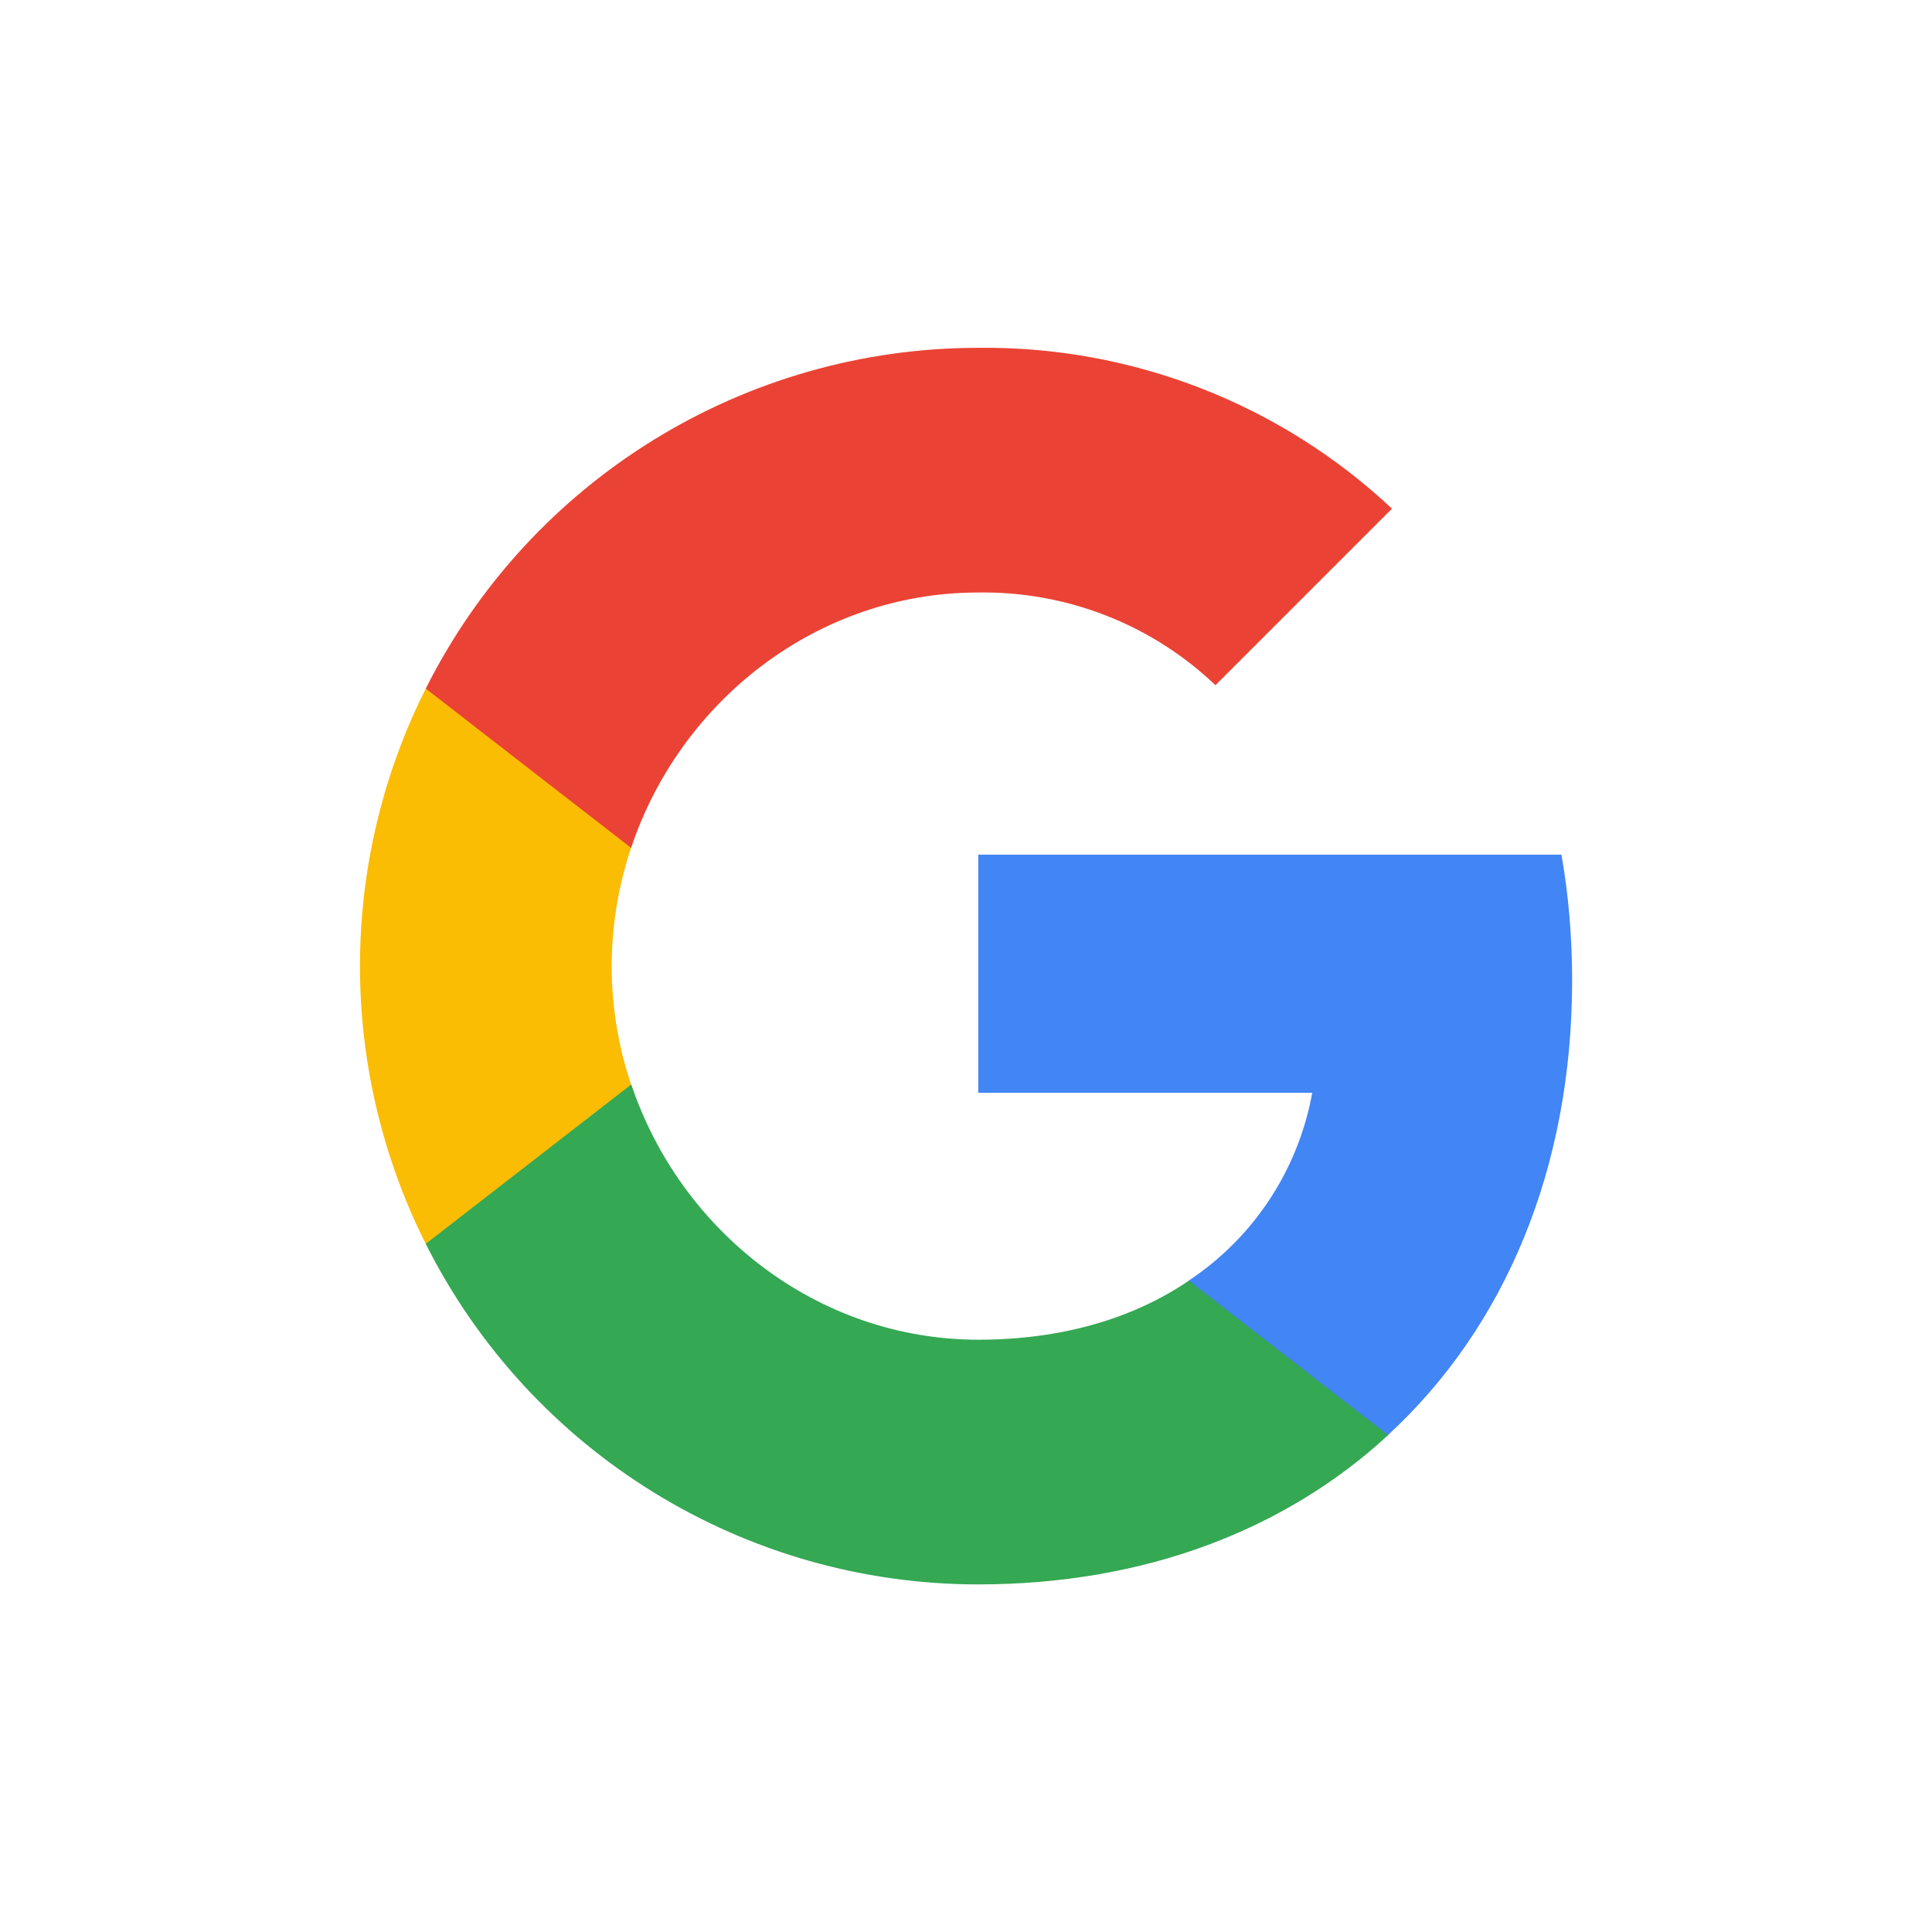
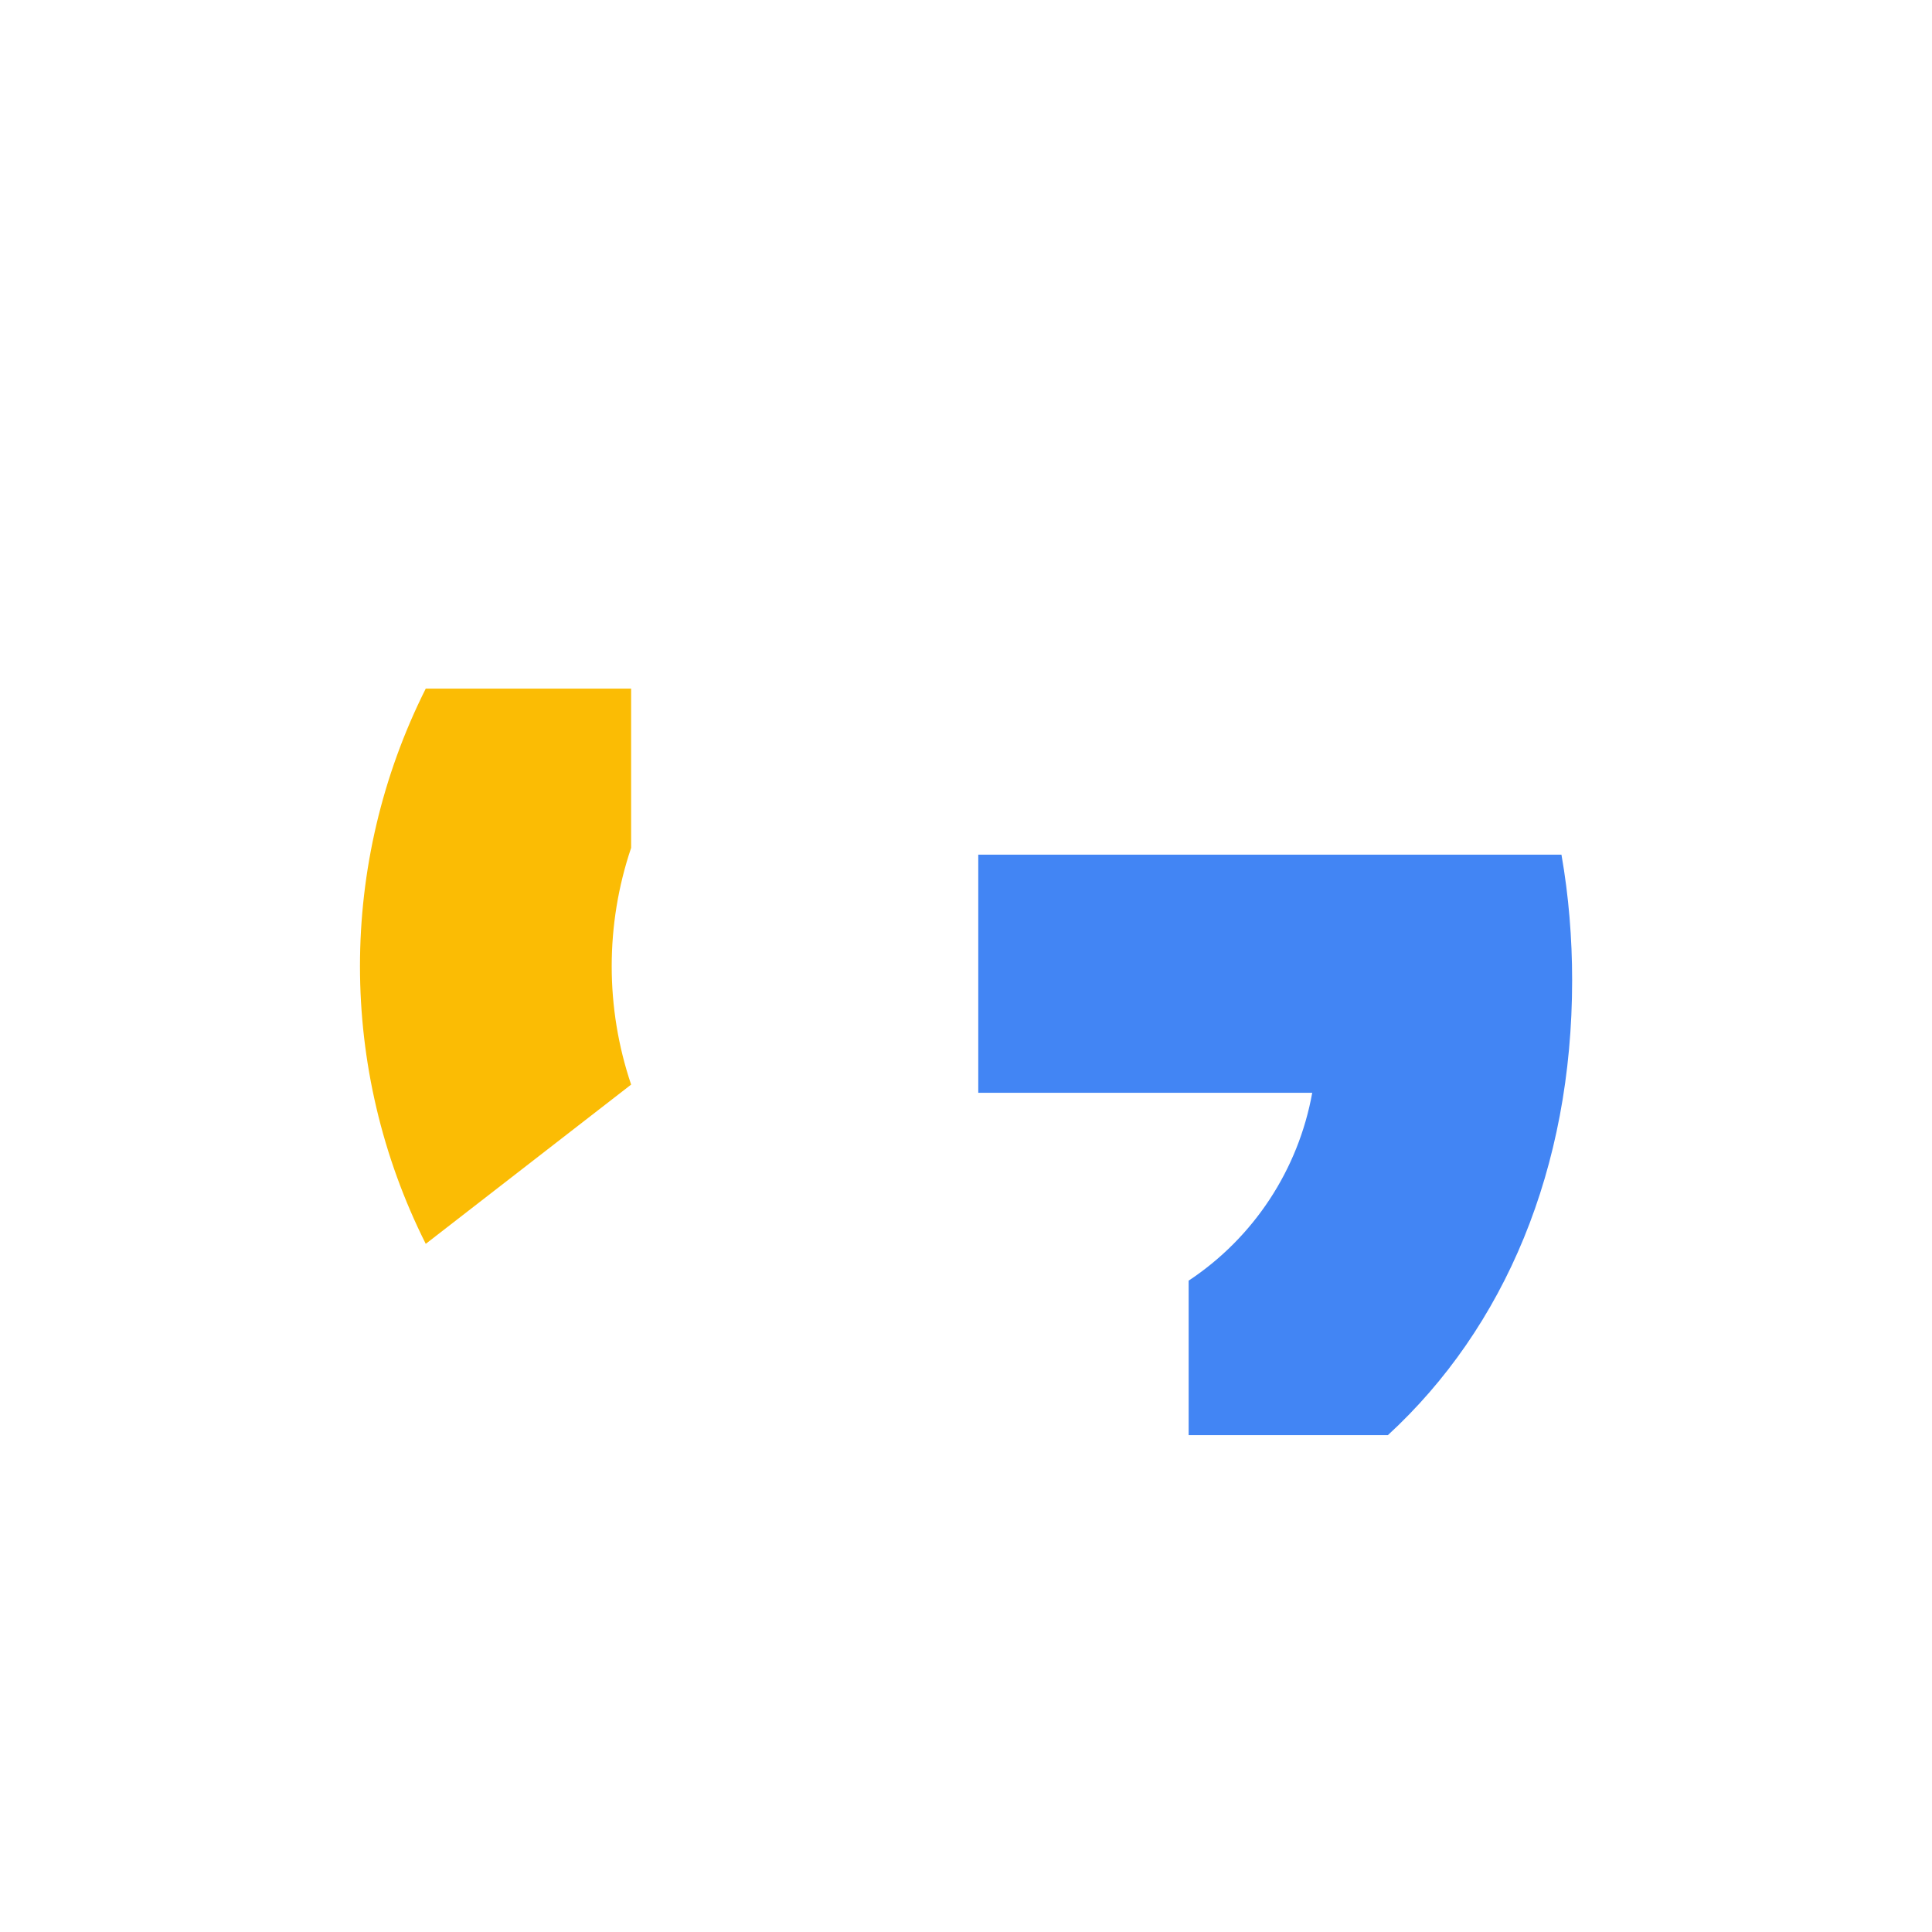
<svg xmlns="http://www.w3.org/2000/svg" version="1.1" id="Calque_1" x="0px" y="0px" viewBox="0 0 850.4 850.4" style="enable-background:new 0 0 850.4 850.4;" xml:space="preserve">
  <style type="text/css">
	.st0{fill:#FFFFFF;}
	.st1{fill:#4285F4;}
	.st2{fill:#34A853;}
	.st3{fill:#FBBC04;}
	.st4{fill:#EA4335;}
</style>
  <rect class="st0" width="850.4" height="850.4" />
  <g id="google">
    <g>
      <path class="st1" d="M692,431.5c0-18.5-1.5-37.1-4.7-55.3H430.6V481h147c-6.1,33.8-25.7,63.7-54.4,82.7v68h87.7    C662.4,584.3,692,514.3,692,431.5z" />
-       <path class="st2" d="M430.6,697.4c73.4,0,135.3-24.1,180.4-65.7l-87.7-68c-24.4,16.6-55.9,26-92.6,26    c-71,0-131.2-47.9-152.8-112.3h-90.5v70.1C233.6,639.4,327.7,697.4,430.6,697.4z" />
      <path class="st3" d="M277.8,477.4c-11.4-33.8-11.4-70.4,0-104.2v-70.1h-90.4c-38.6,76.9-38.6,167.5,0,244.4L277.8,477.4z" />
-       <path class="st4" d="M430.6,260.8c38.8-0.6,76.3,14,104.4,40.8l0,0l77.7-77.7c-49.2-46.2-114.5-71.6-182.1-70.8    c-102.9,0-197,58-243.2,150l90.4,70.1C299.3,308.7,359.6,260.8,430.6,260.8z" />
    </g>
  </g>
</svg>